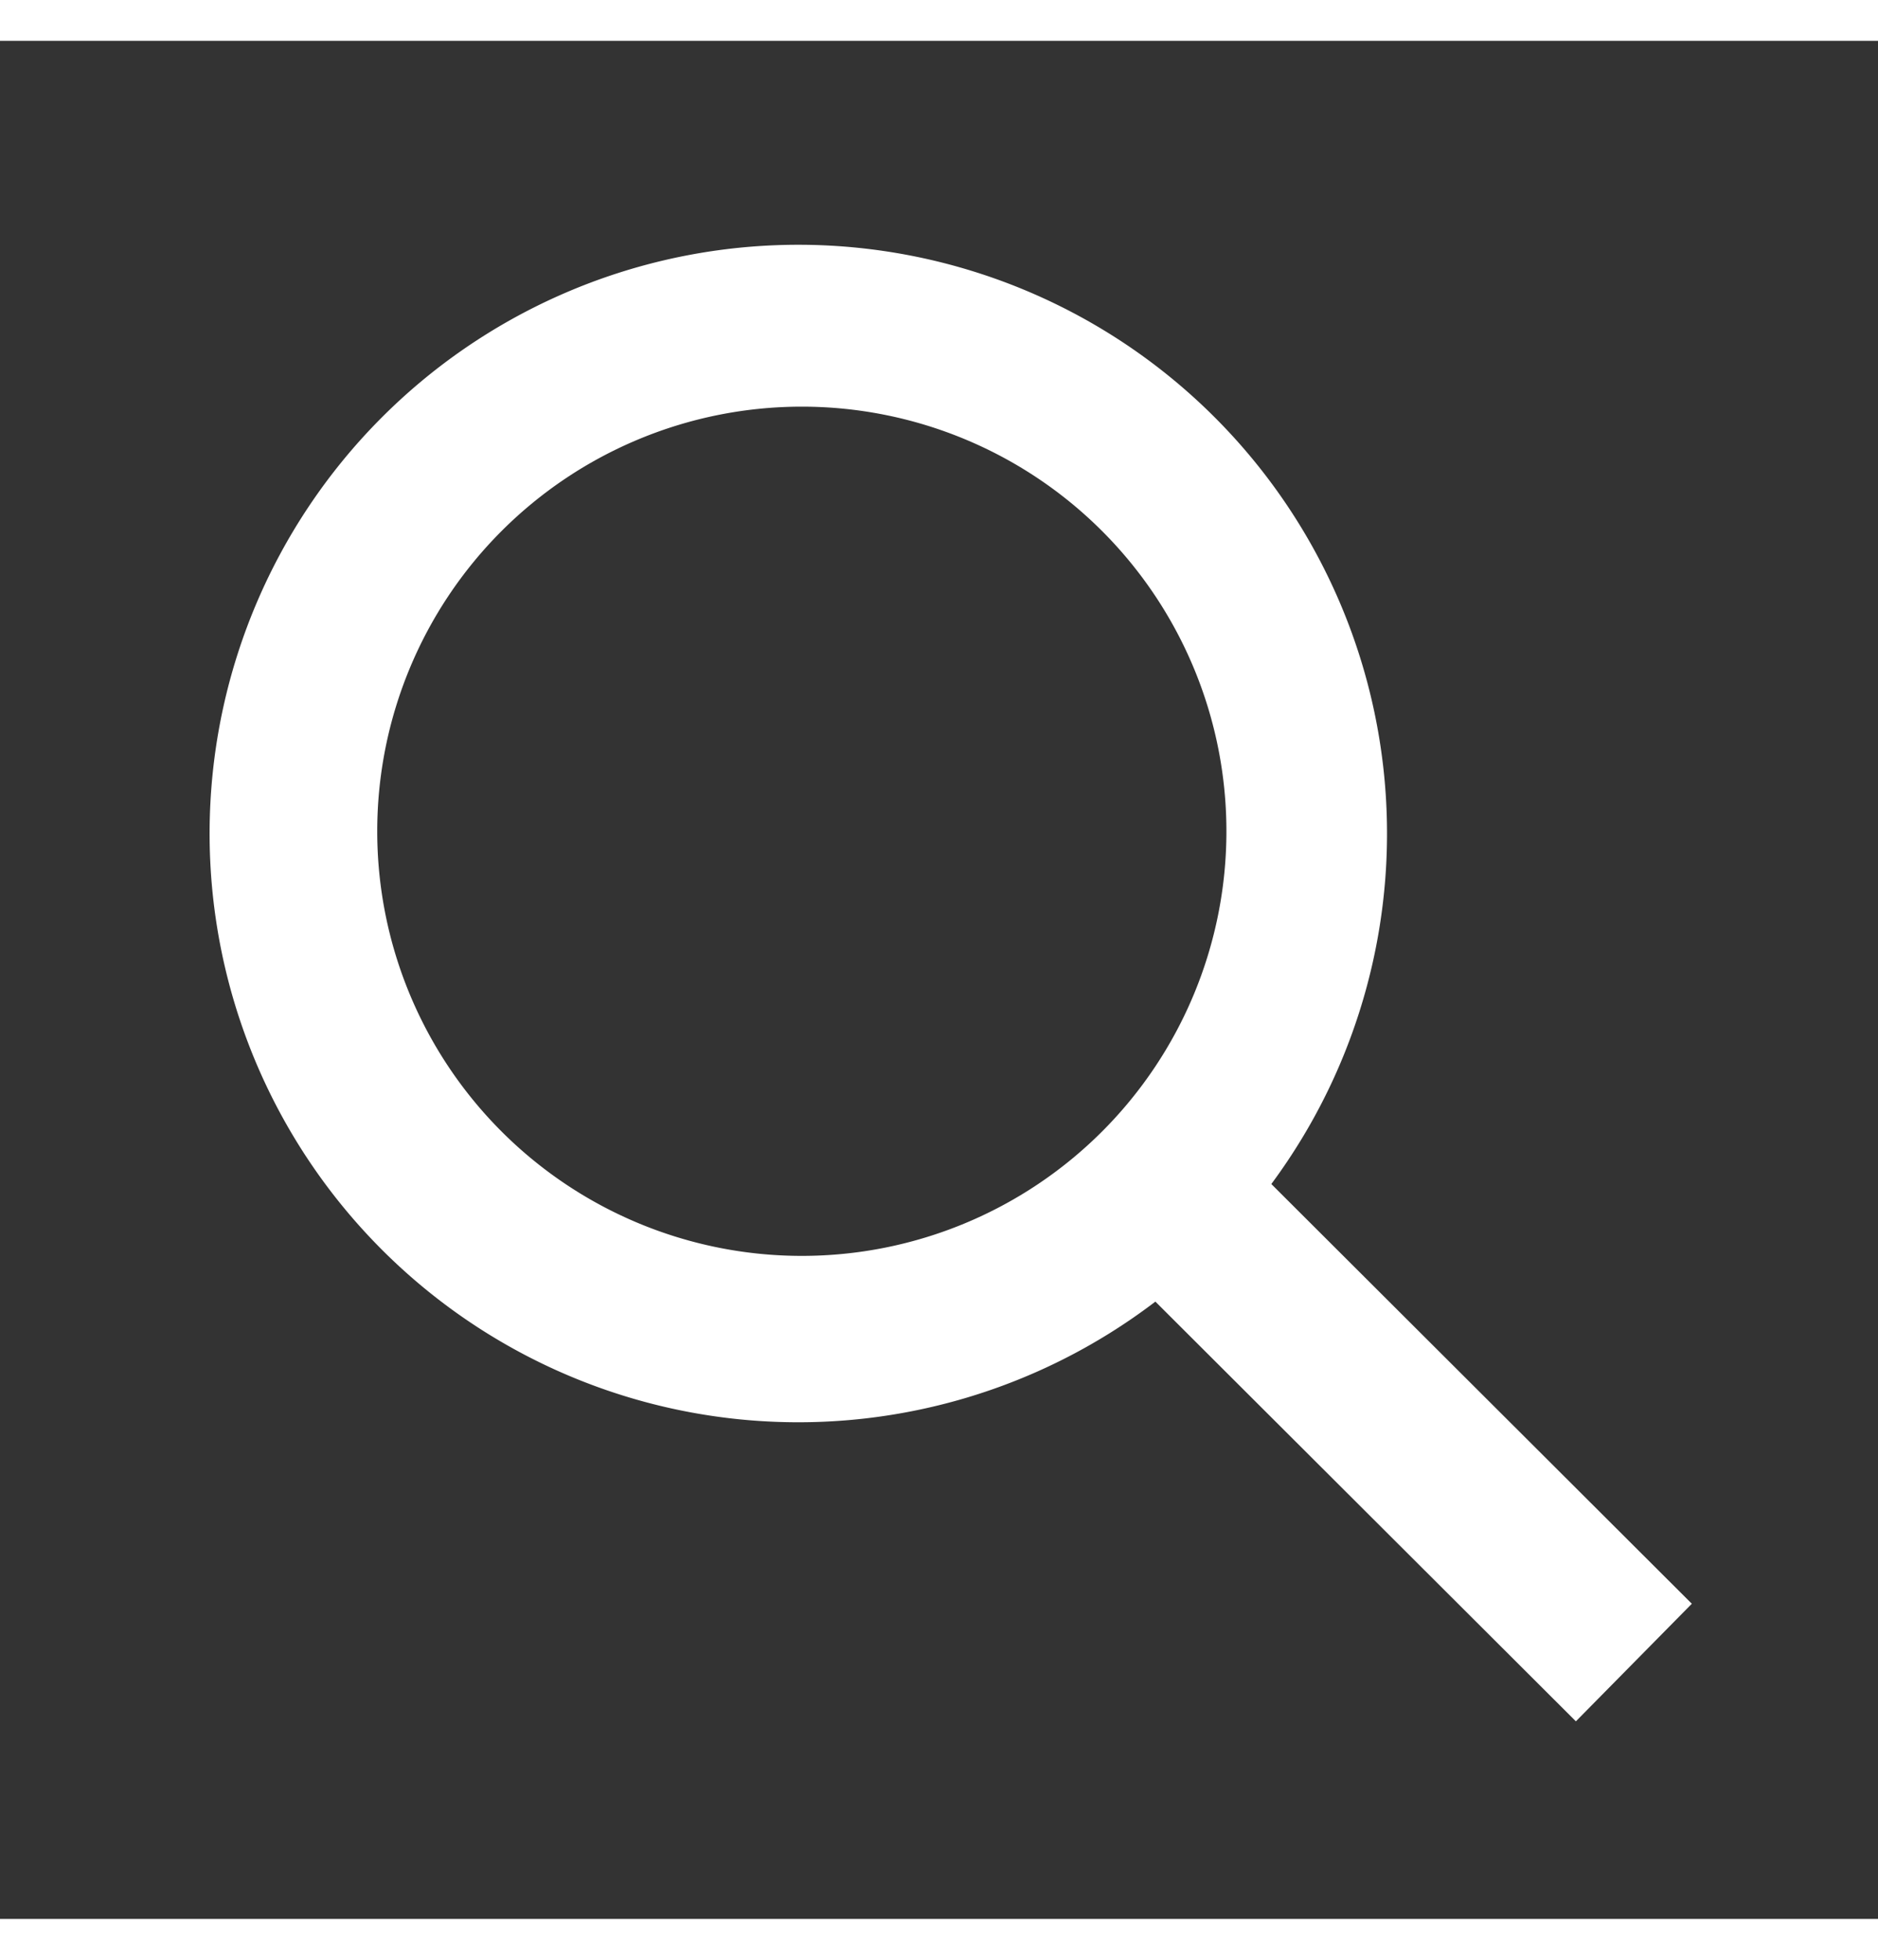
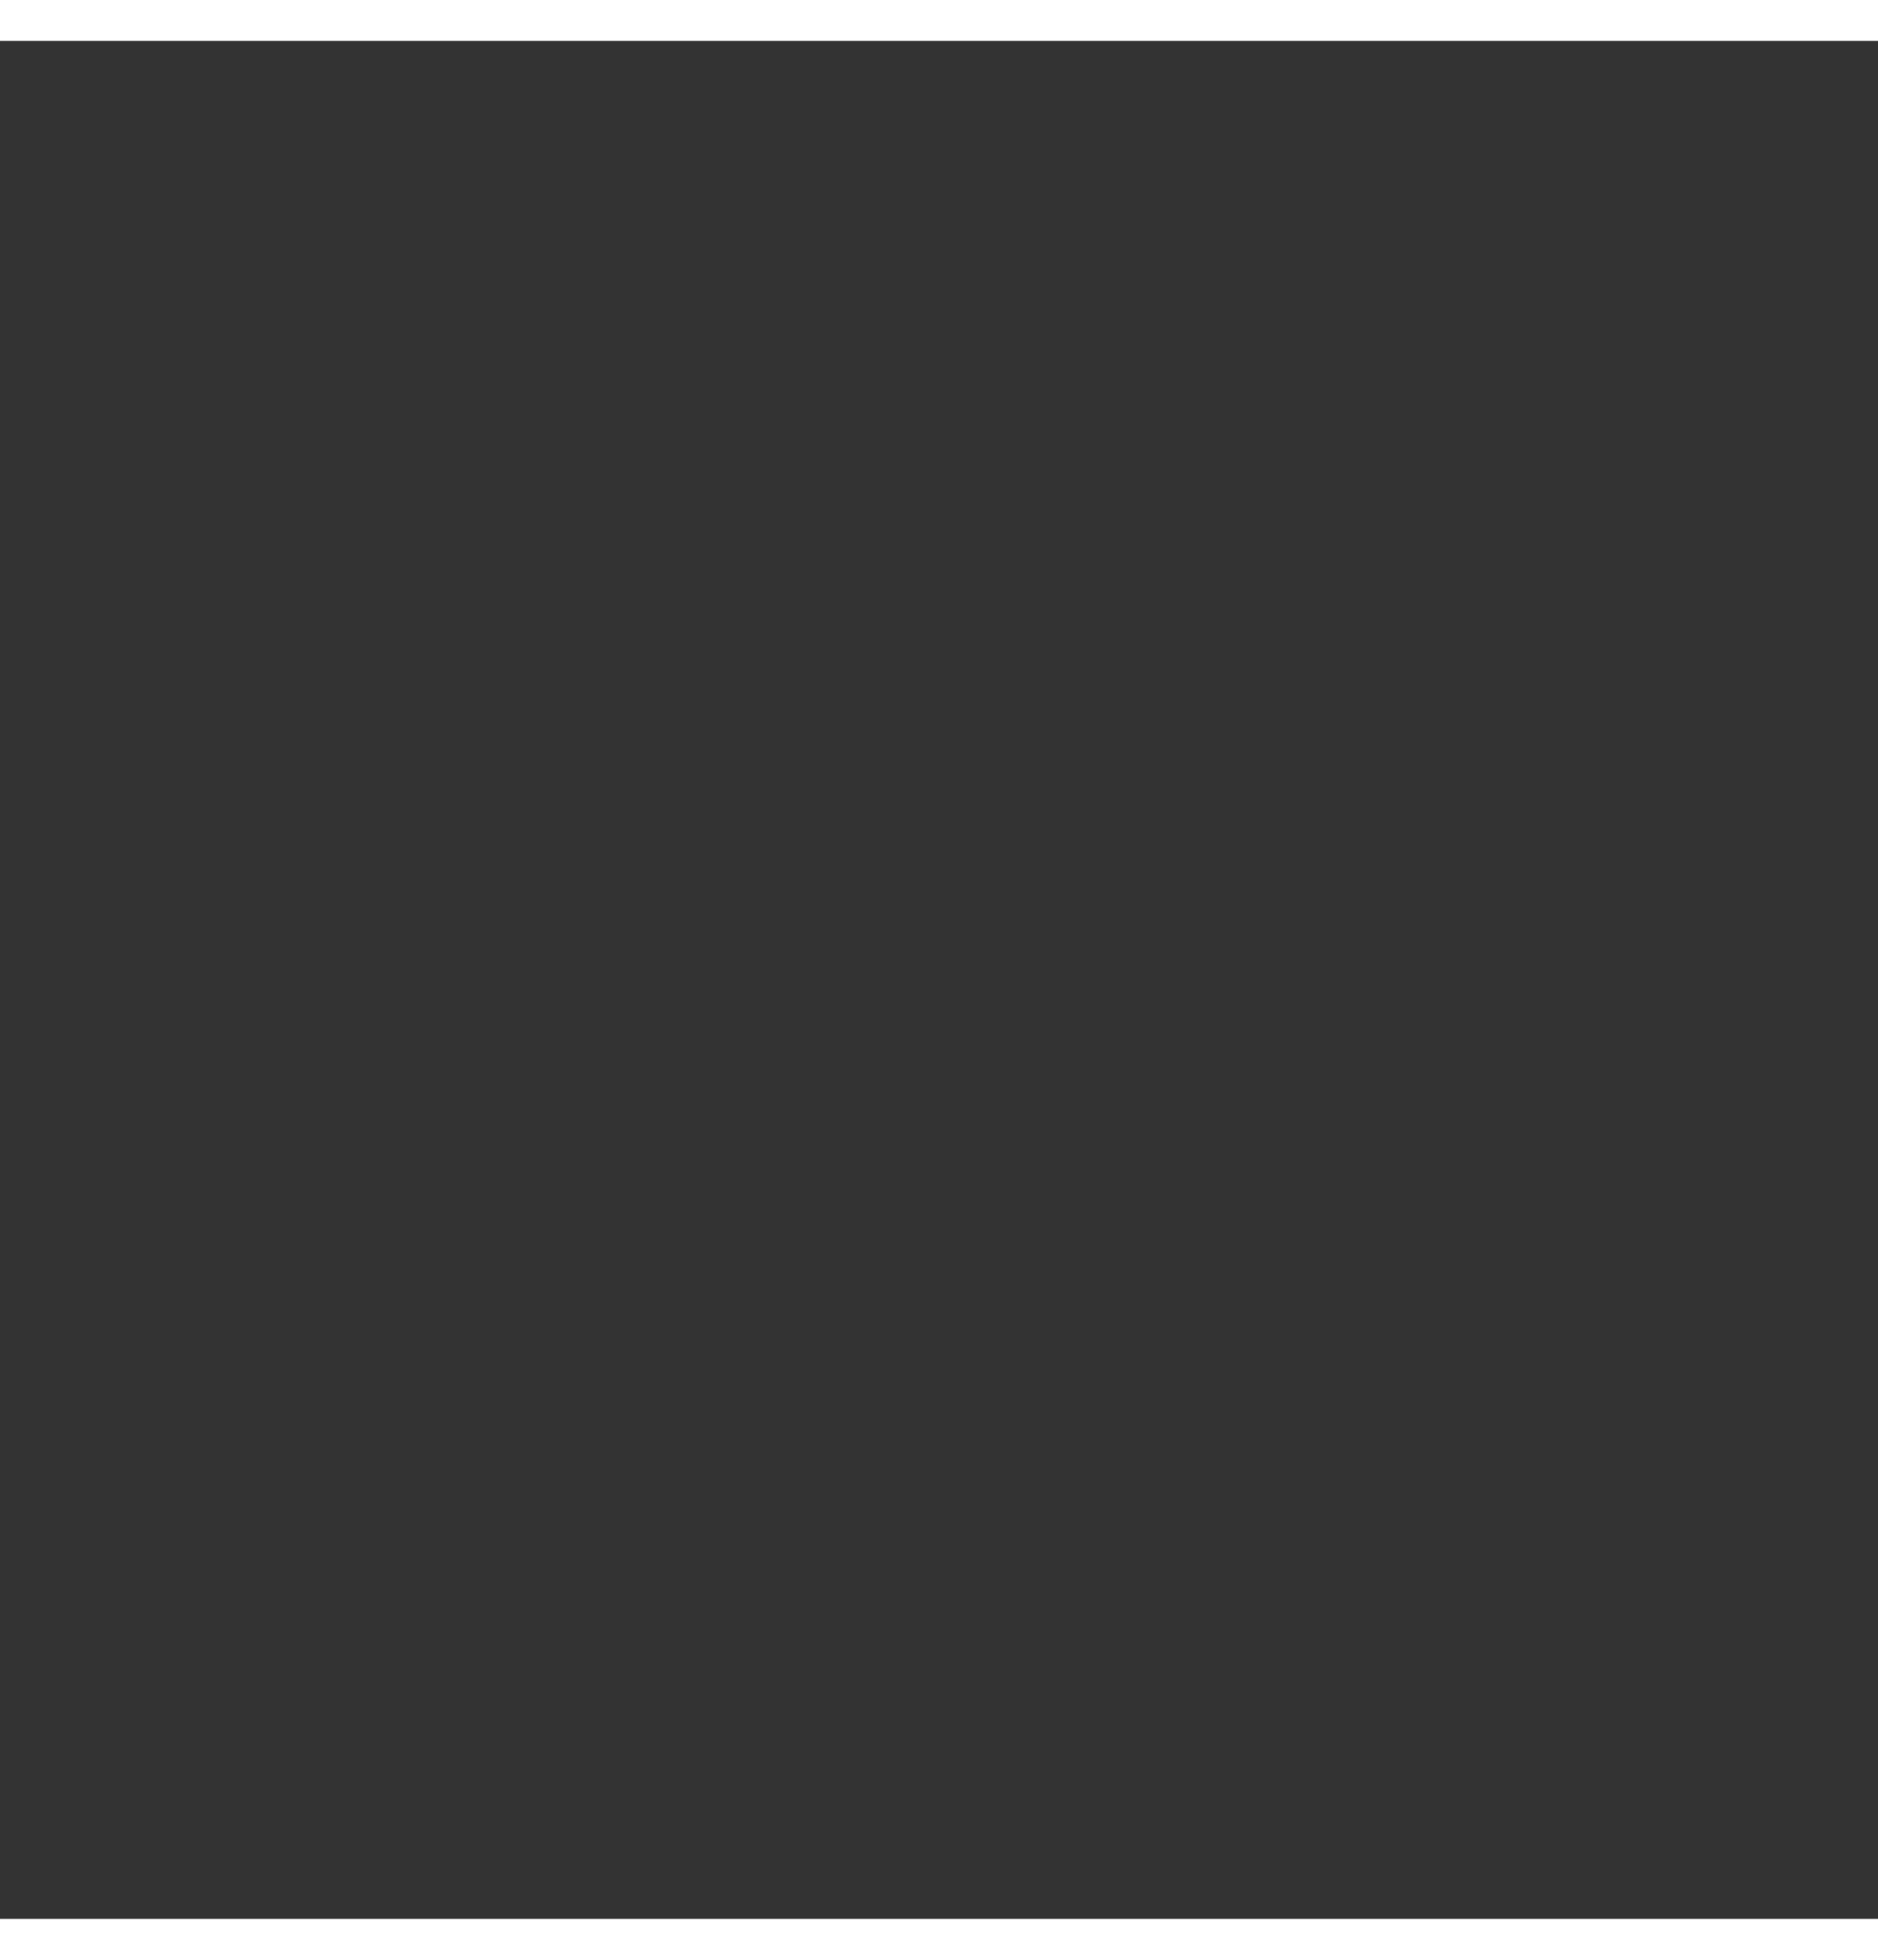
<svg xmlns="http://www.w3.org/2000/svg" width="23" height="24" viewBox="-2 -2 23 23">
  <rect x="-2" y="-2" width="23" height="23" fill="#333333" stroke="none" />
  <g id="gaSymbols" stroke="none" stroke-width="1" fill="none" fill-rule="evenodd">
    <g id="gaIcon/Navigational/Search" transform="translate(-3 -3)">
      <path id="gaRectangle" d="M0 0h26v26H0z" />
      <g id="gasearch2-02" transform="translate(3 3)" fill="#fff" fill-rule="nonzero">
-         <path d="M17.3 18.58l-5.15-5.14A7.21 7.21 0 1113.57 12l5.15 5.14-1.42 1.44zM7.82 2.48a5.2 5.2 0 100 10.4 5.2 5.2 0 000-10.4z" id="gaIcon" />
-       </g>
+         </g>
    </g>
  </g>
</svg>